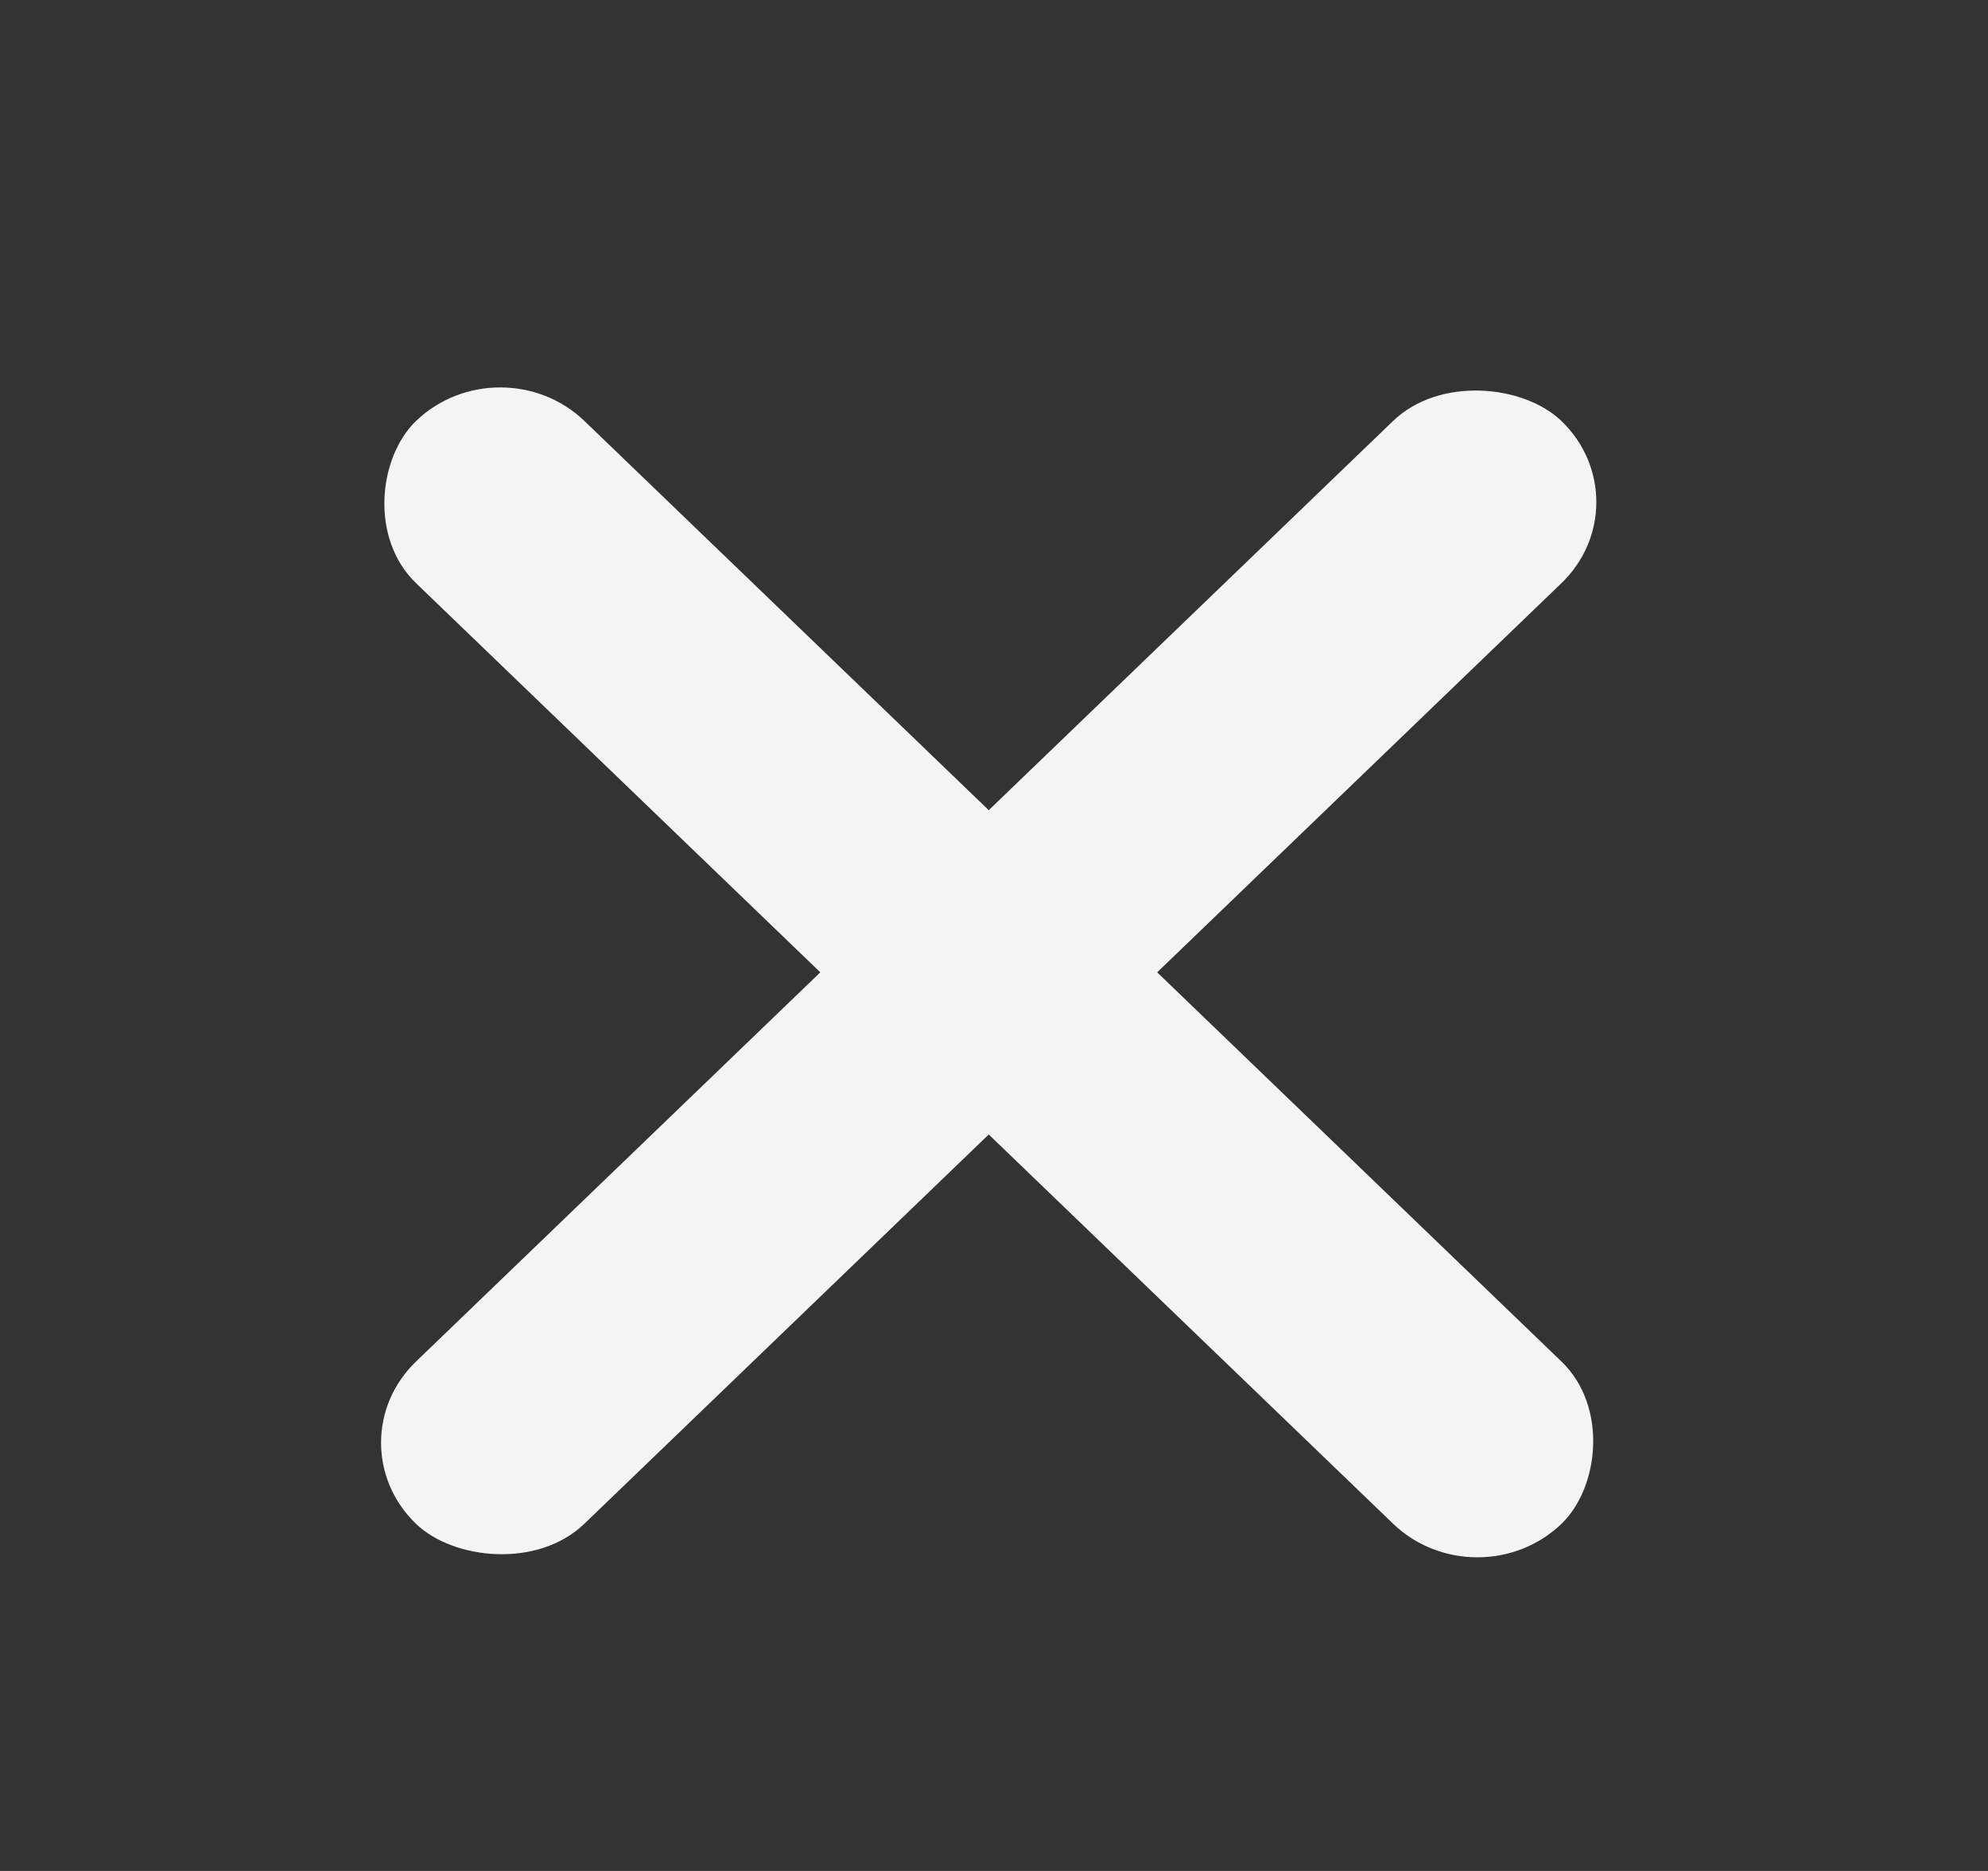
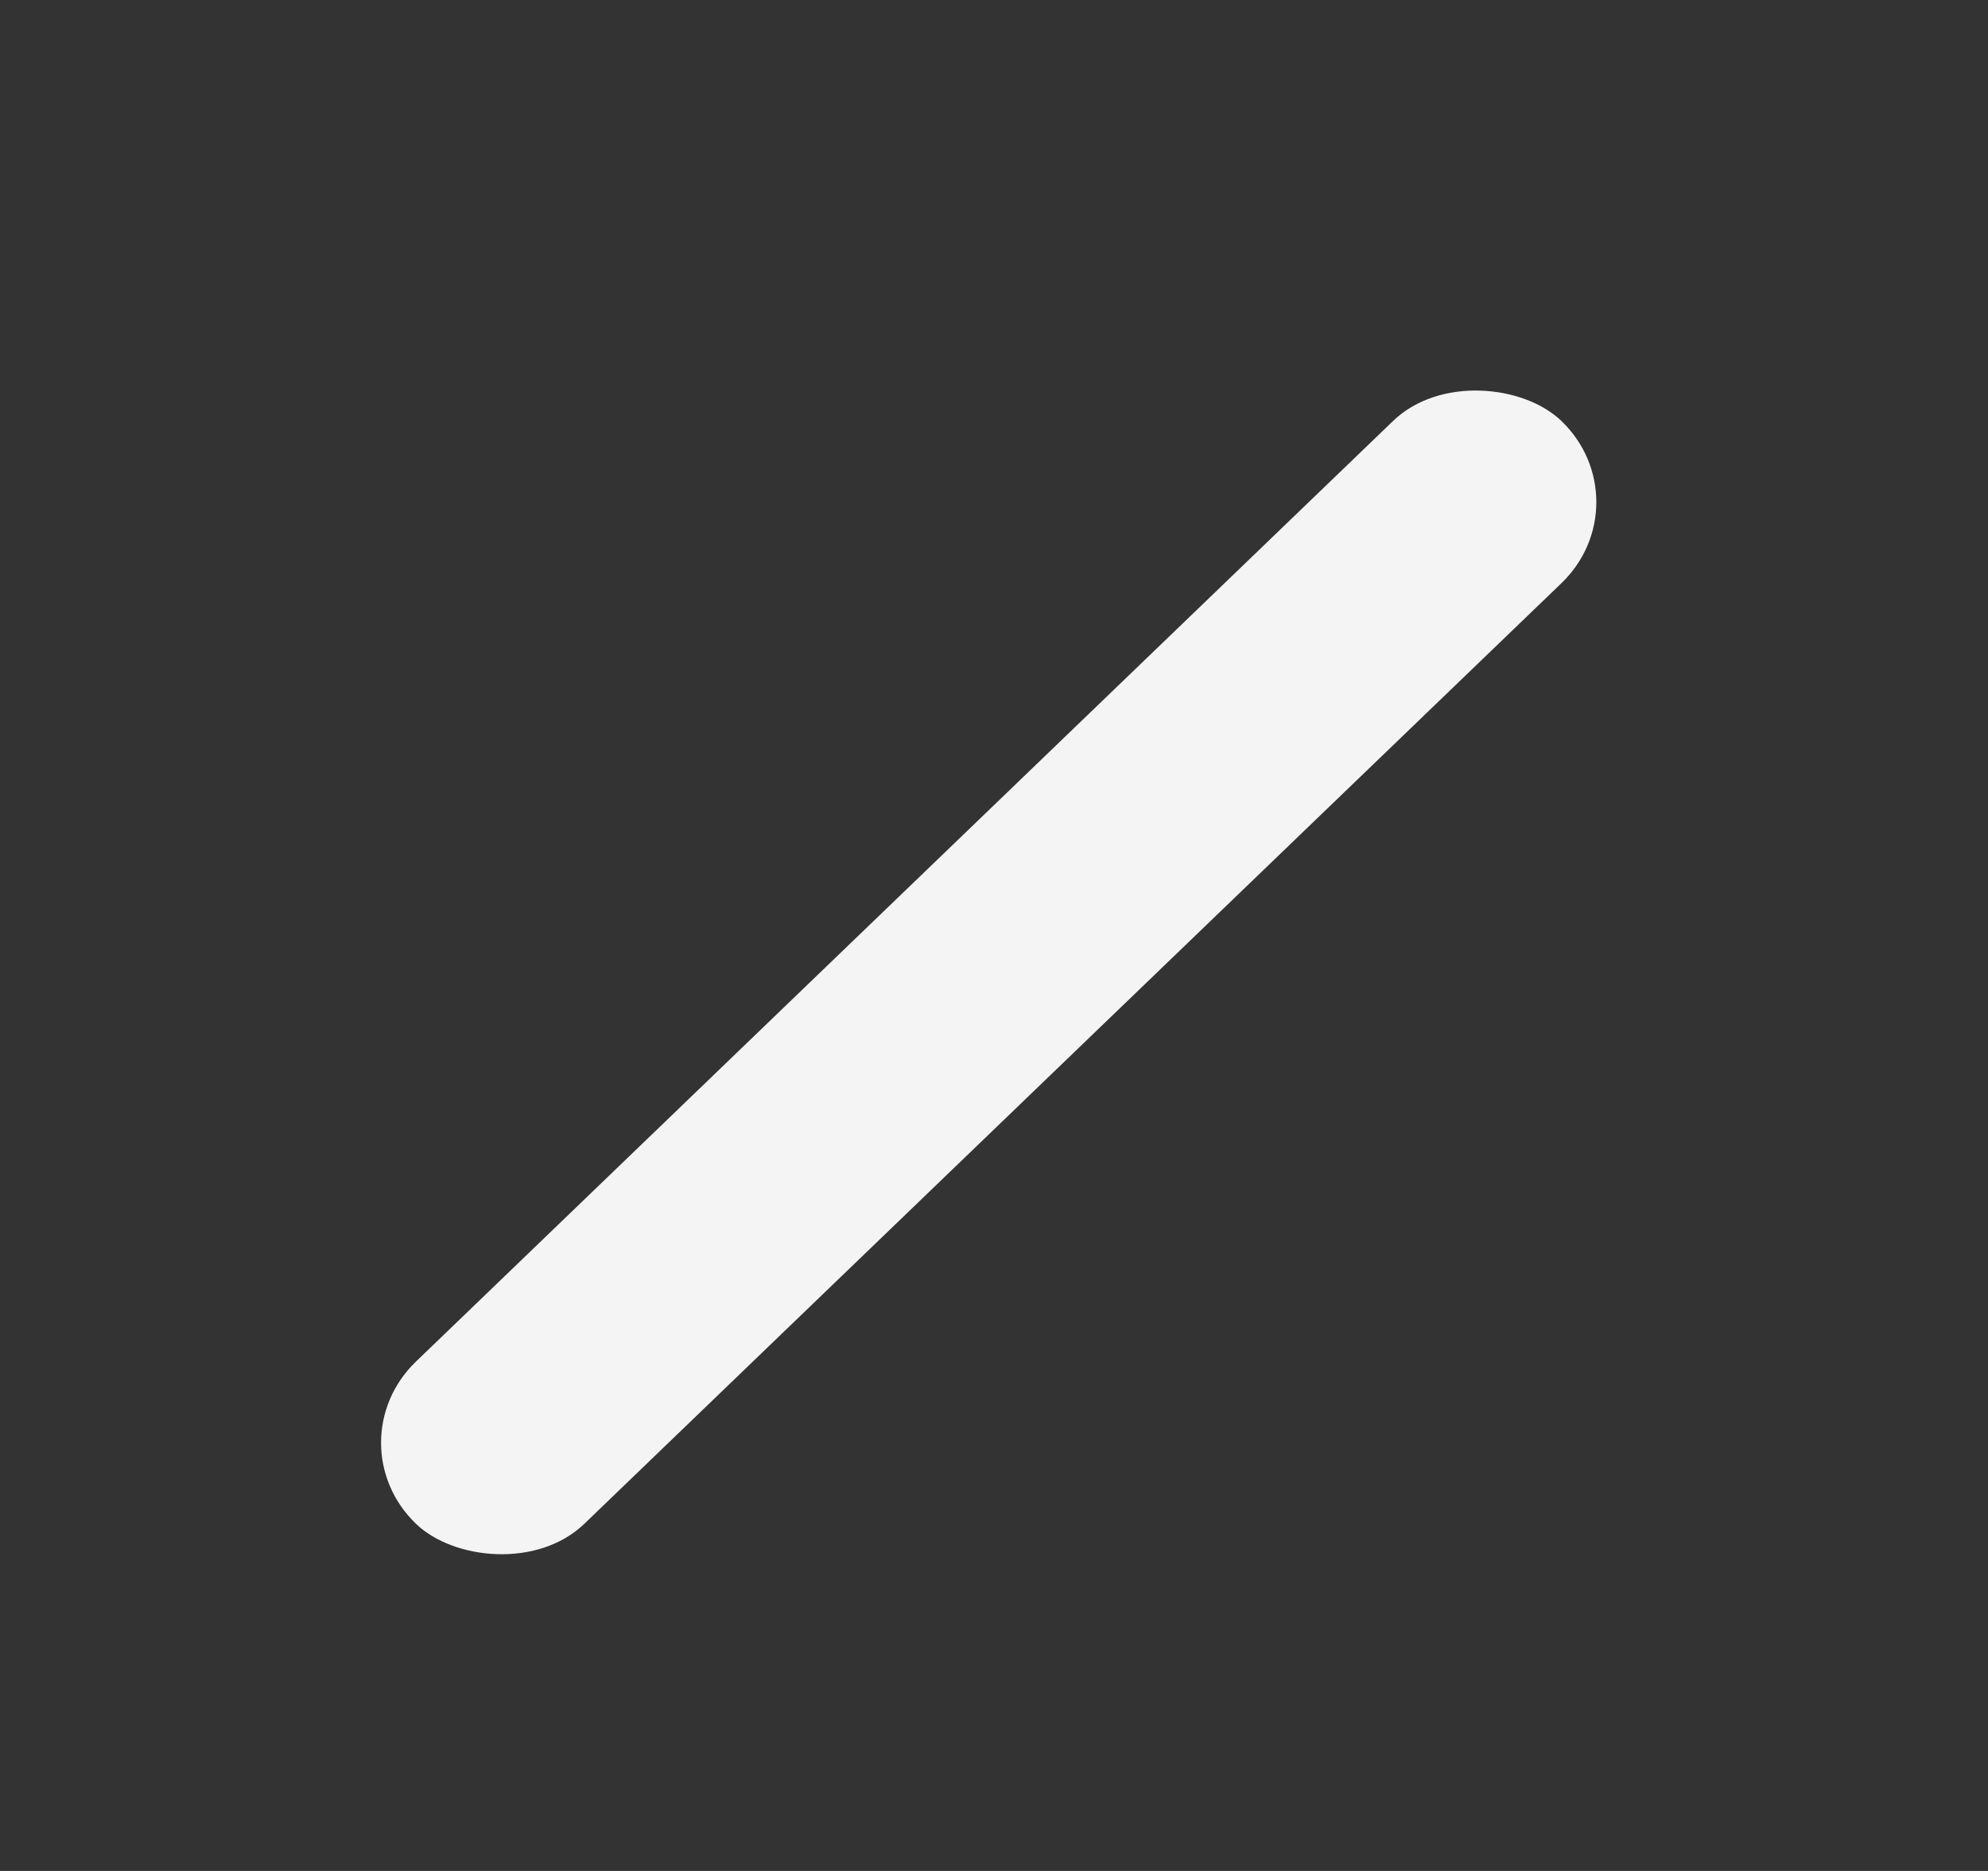
<svg xmlns="http://www.w3.org/2000/svg" width="17" height="16" viewBox="0 0 17 16" fill="none">
  <rect x="0" y="0" width="17" height="16" fill="#333333" stroke="none" />
-   <rect width="13.595" height="1.999" rx="1" transform="scale(1.019 .981) rotate(45 -1.478 6.549)" fill="#F4F4F4" />
  <rect width="13.595" height="1.999" rx="1" transform="scale(1.019 .981) rotate(-45 16.573 2.928)" fill="#F4F4F4" />
</svg>